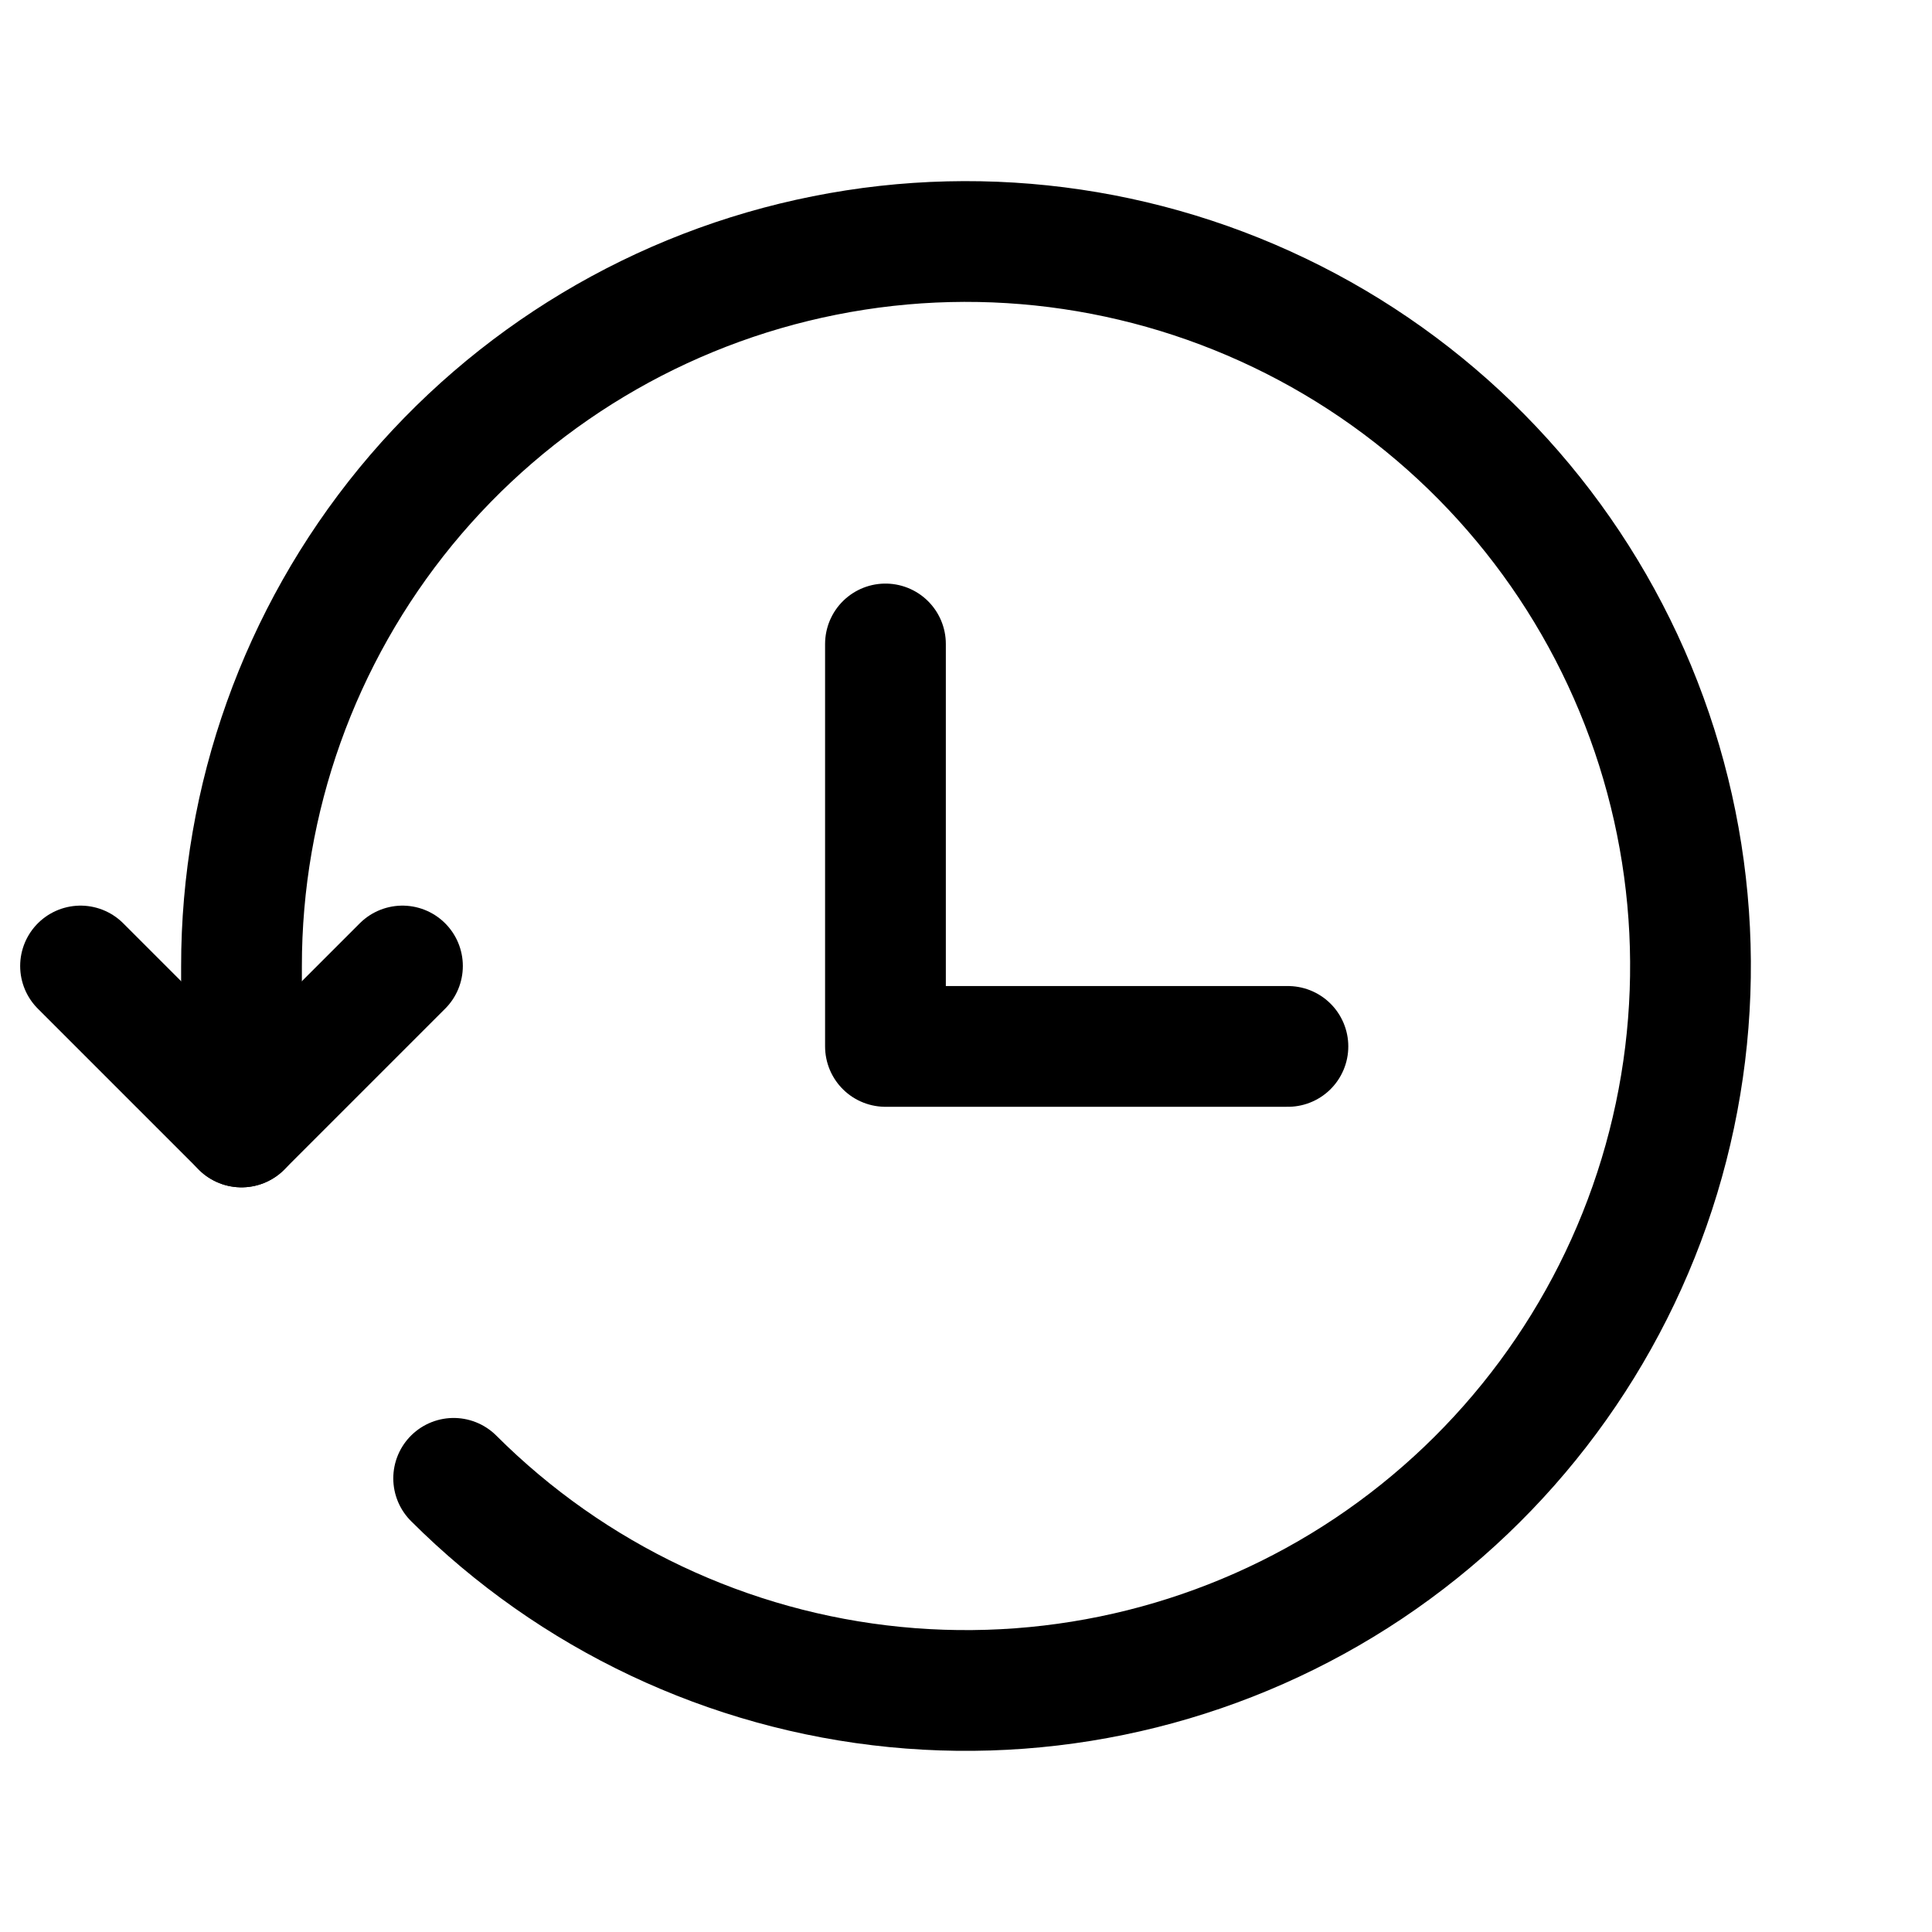
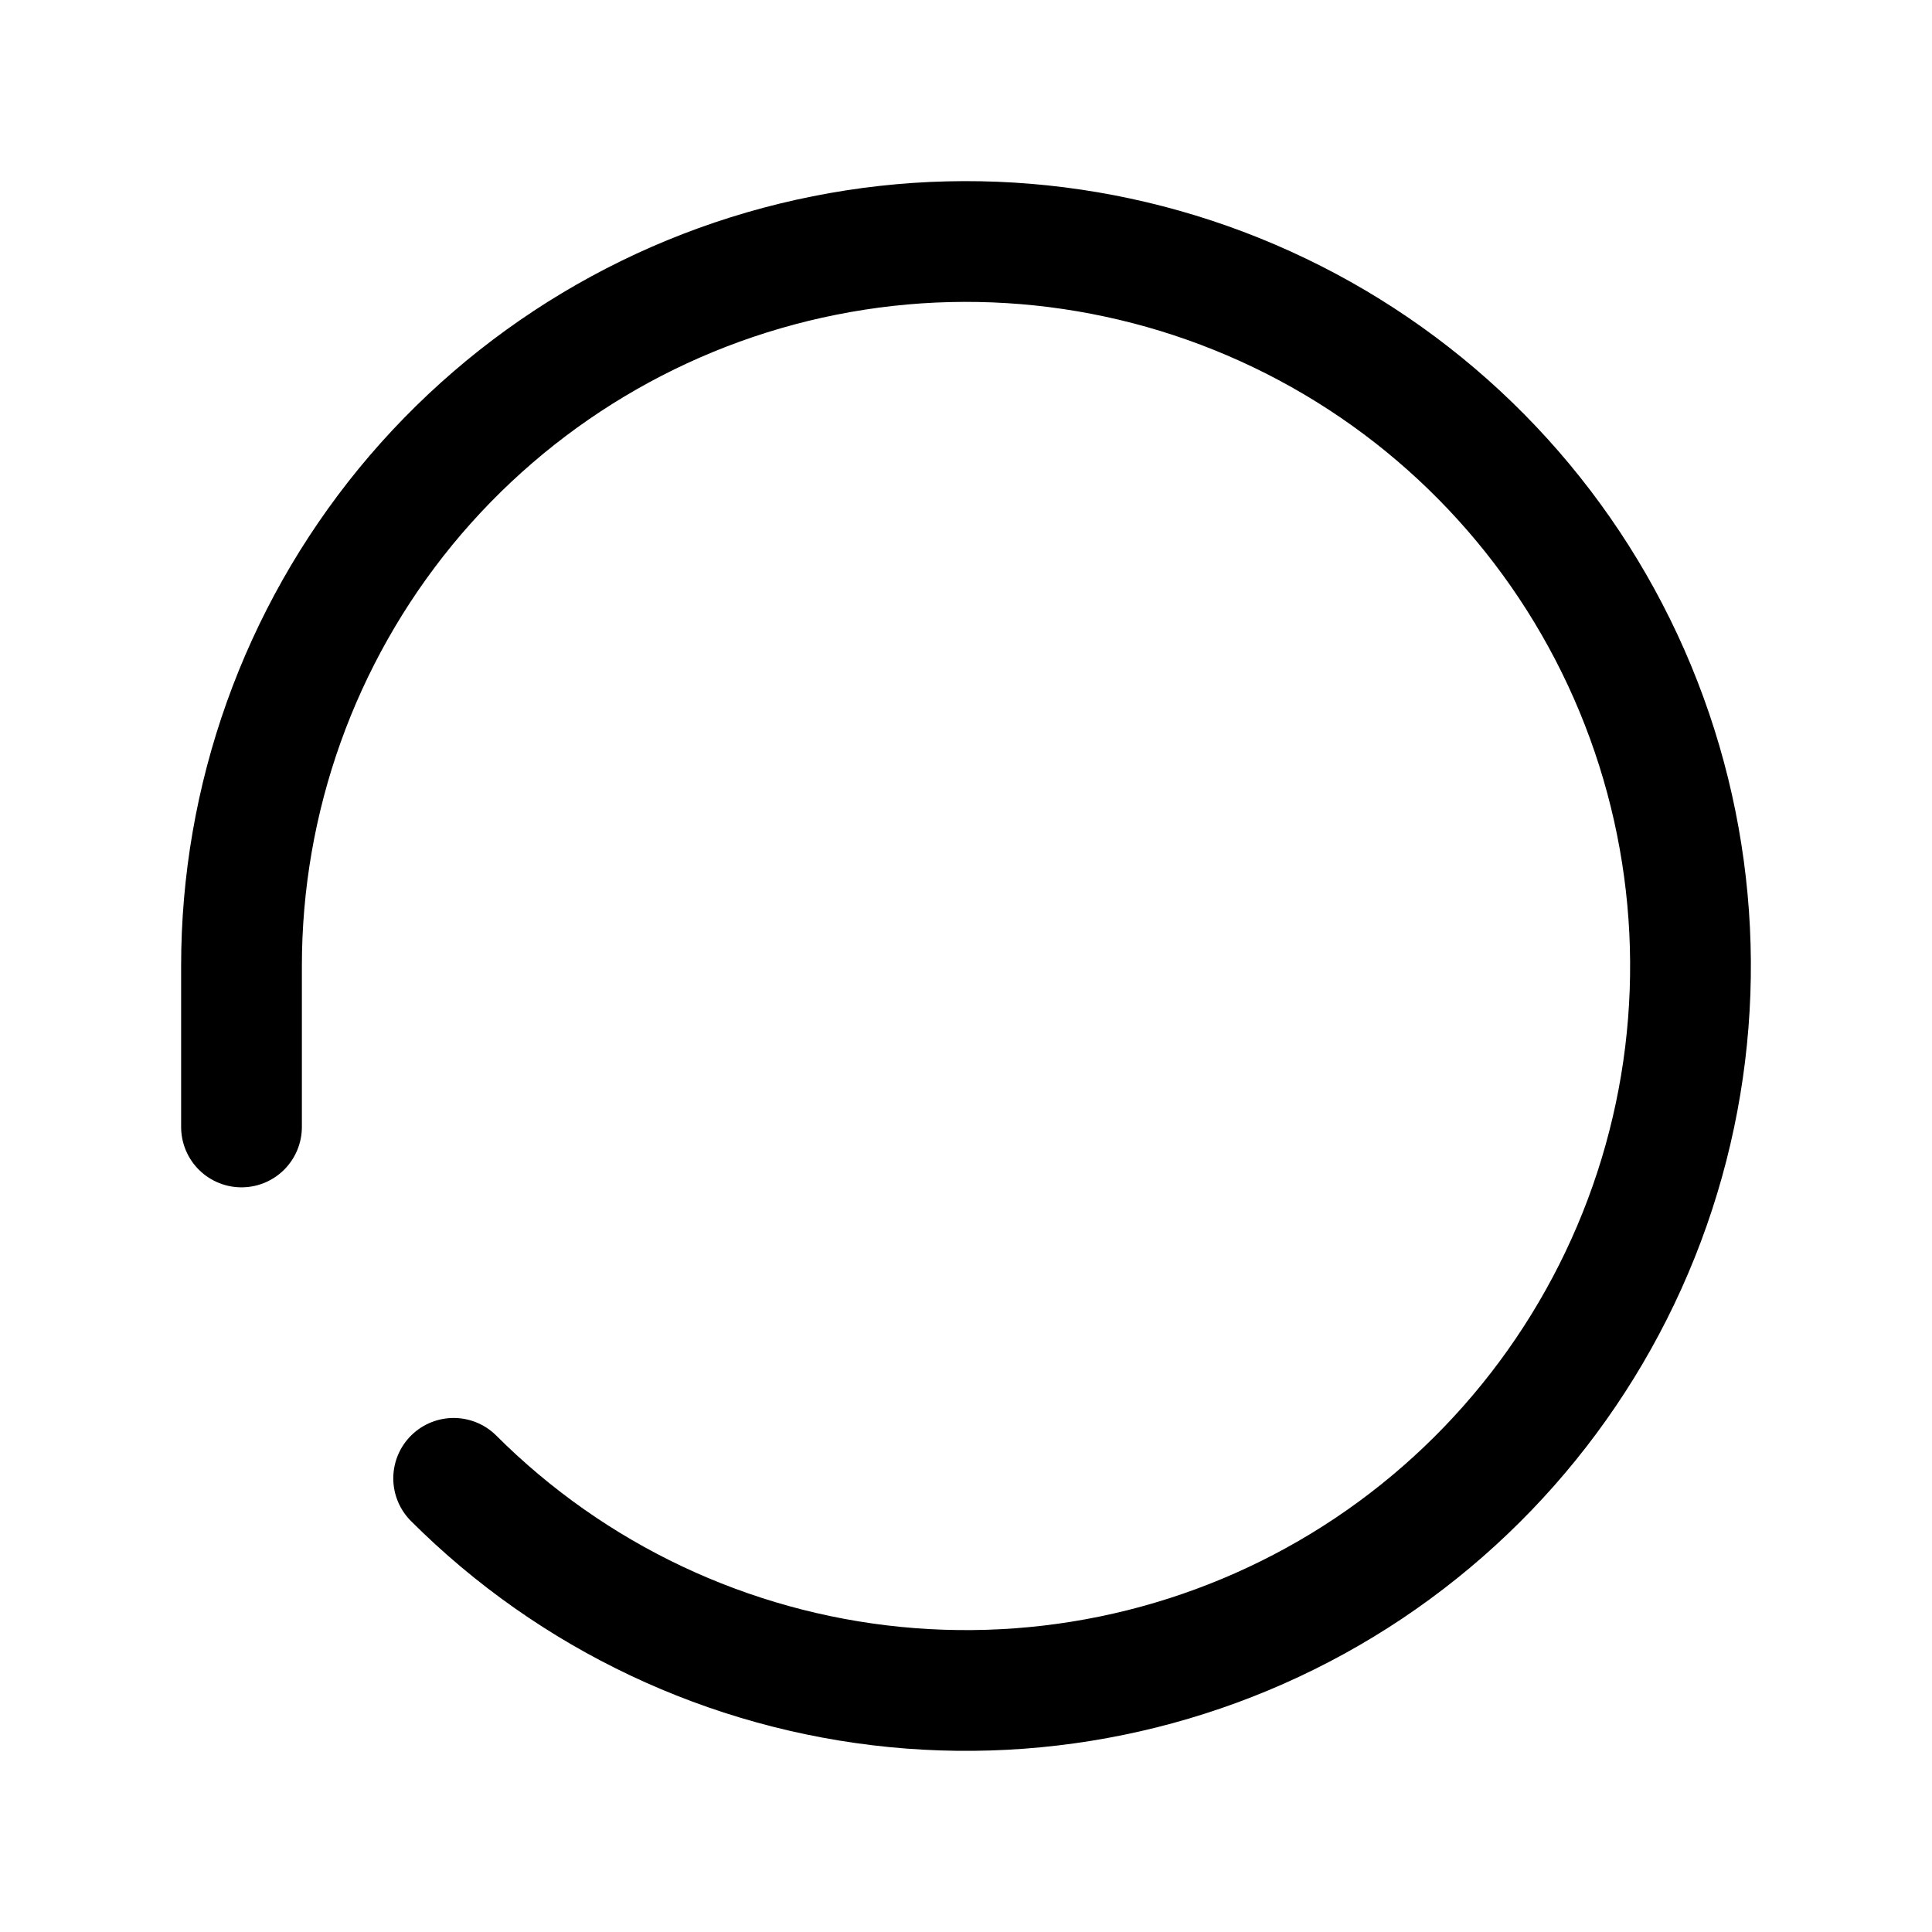
<svg xmlns="http://www.w3.org/2000/svg" width="16" height="16" viewBox="0 0 16 16" fill="none">
  <path d="M3.757 12.243C4.739 13.224 6.031 13.835 7.412 13.971C8.794 14.107 10.18 13.76 11.334 12.989C12.488 12.217 13.339 11.069 13.742 9.741C14.145 8.412 14.074 6.985 13.543 5.703C13.011 4.42 12.052 3.362 10.827 2.708C9.602 2.054 8.189 1.844 6.828 2.116C5.466 2.387 4.241 3.122 3.36 4.195C2.48 5.269 1.999 6.614 2 8.003V9.333" stroke="black" stroke-linecap="round" stroke-linejoin="round" />
-   <path d="M0.667 8L2 9.333L3.333 8M7.333 5.333V8.666H10.666" stroke="black" stroke-linecap="round" stroke-linejoin="round" />
</svg>